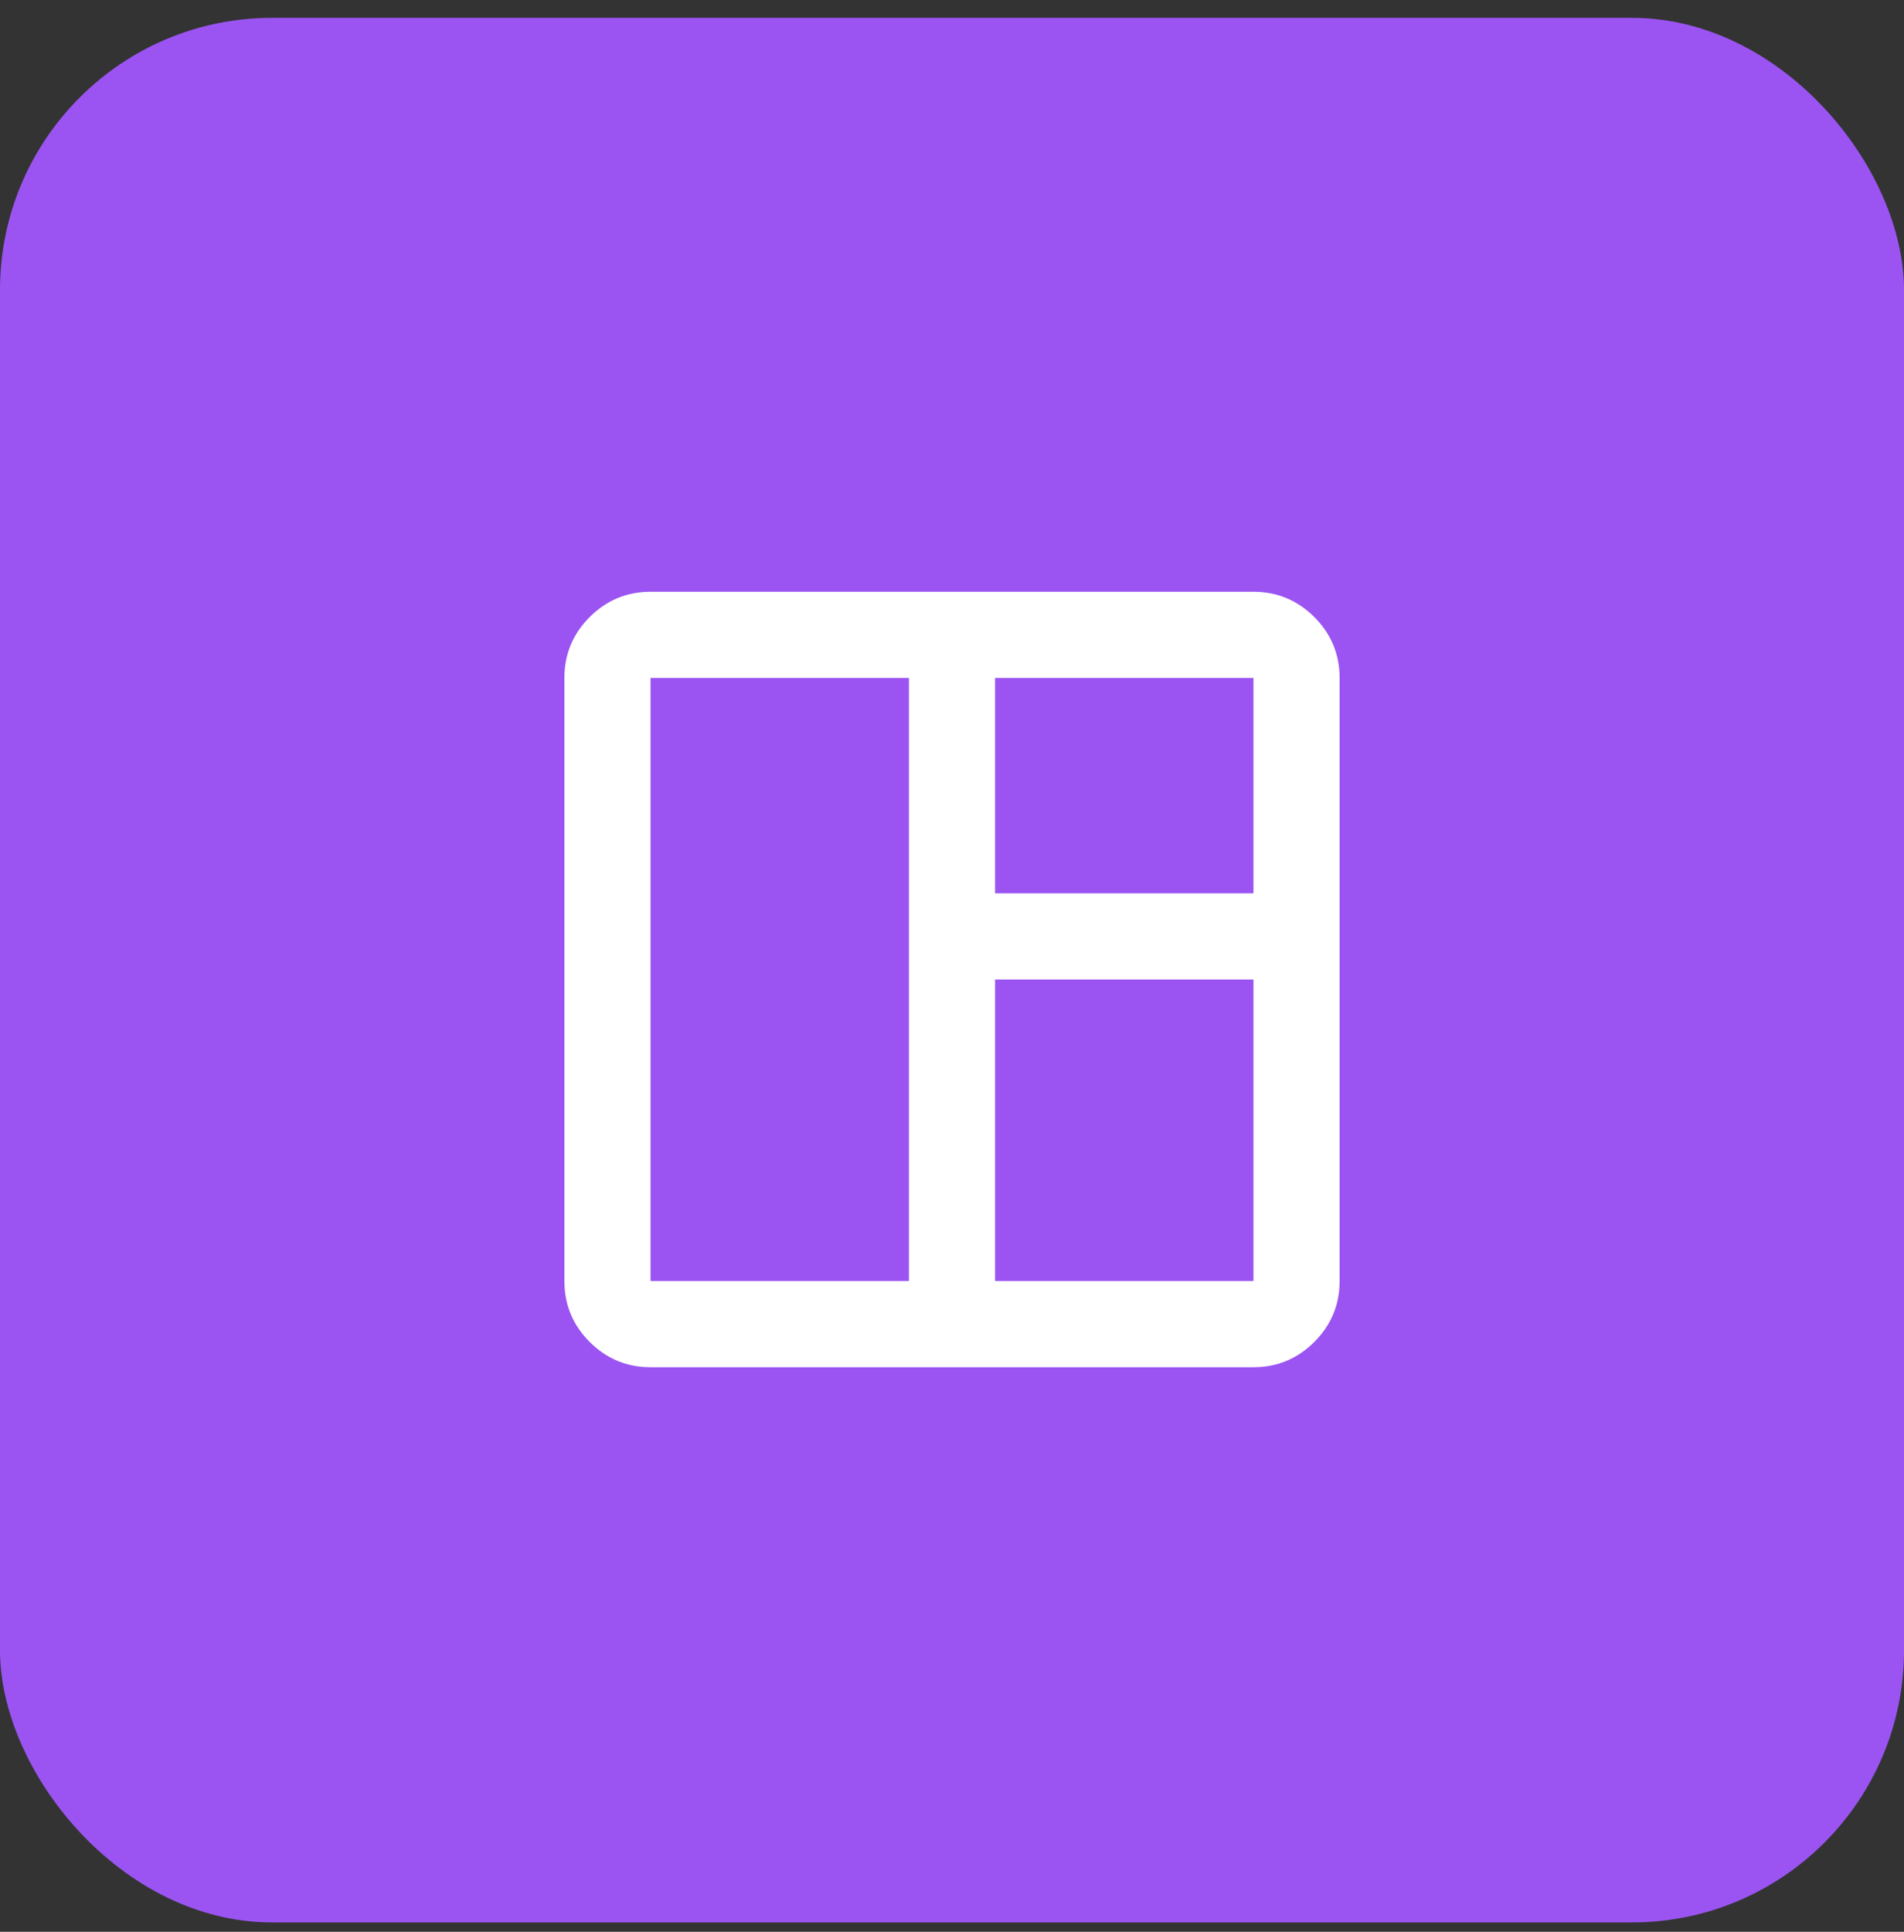
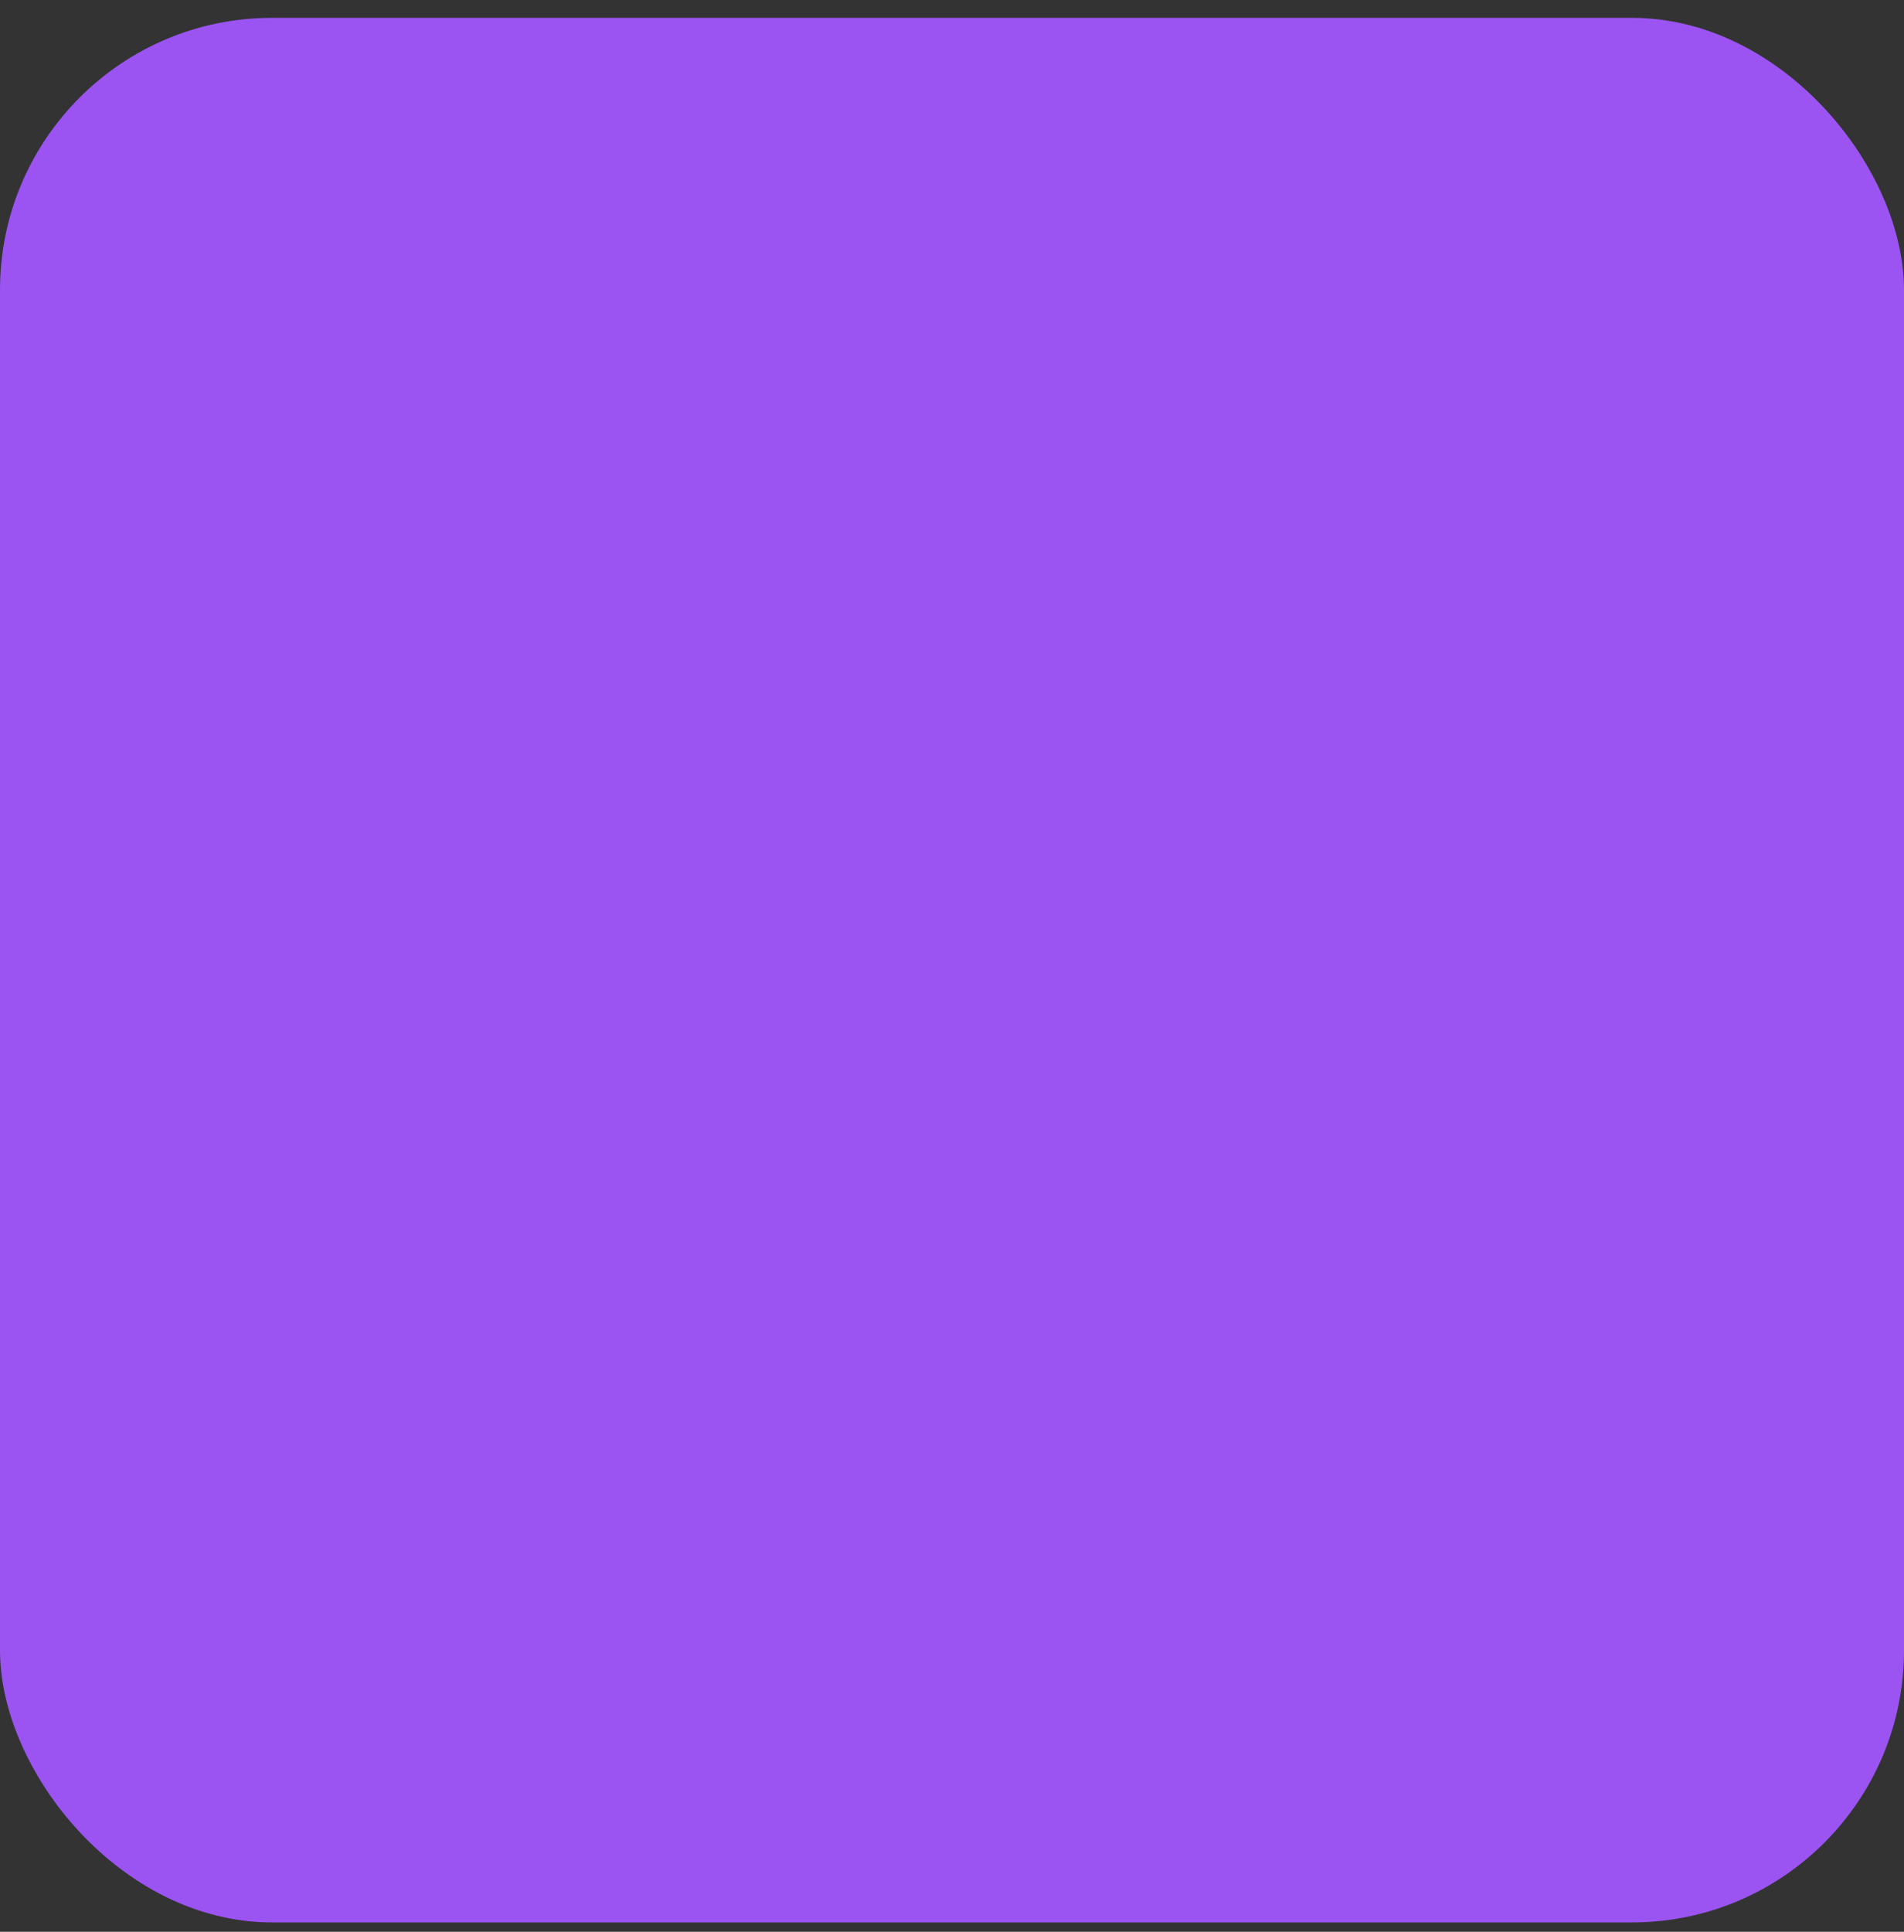
<svg xmlns="http://www.w3.org/2000/svg" width="70" height="71" viewBox="0 0 70 71" fill="none">
  <rect x="0" y="0" width="70" height="71" fill="#333333" stroke="none" />
  <rect y="0.656" width="70" height="70" rx="10" fill="#9B54F2" />
-   <path d="M23.917 50.25C23.046 50.25 22.3 49.94 21.679 49.321C21.06 48.7 20.75 47.954 20.75 47.083V24.917C20.75 24.046 21.06 23.3 21.679 22.679C22.3 22.06 23.046 21.75 23.917 21.75H46.083C46.954 21.75 47.7 22.06 48.321 22.679C48.94 23.3 49.25 24.046 49.25 24.917V47.083C49.25 47.954 48.94 48.7 48.321 49.321C47.7 49.94 46.954 50.25 46.083 50.25H23.917ZM23.917 47.083H33.417V24.917H23.917V47.083ZM36.583 47.083H46.083V36H36.583V47.083ZM36.583 32.833H46.083V24.917H36.583V32.833Z" fill="white" />
</svg>